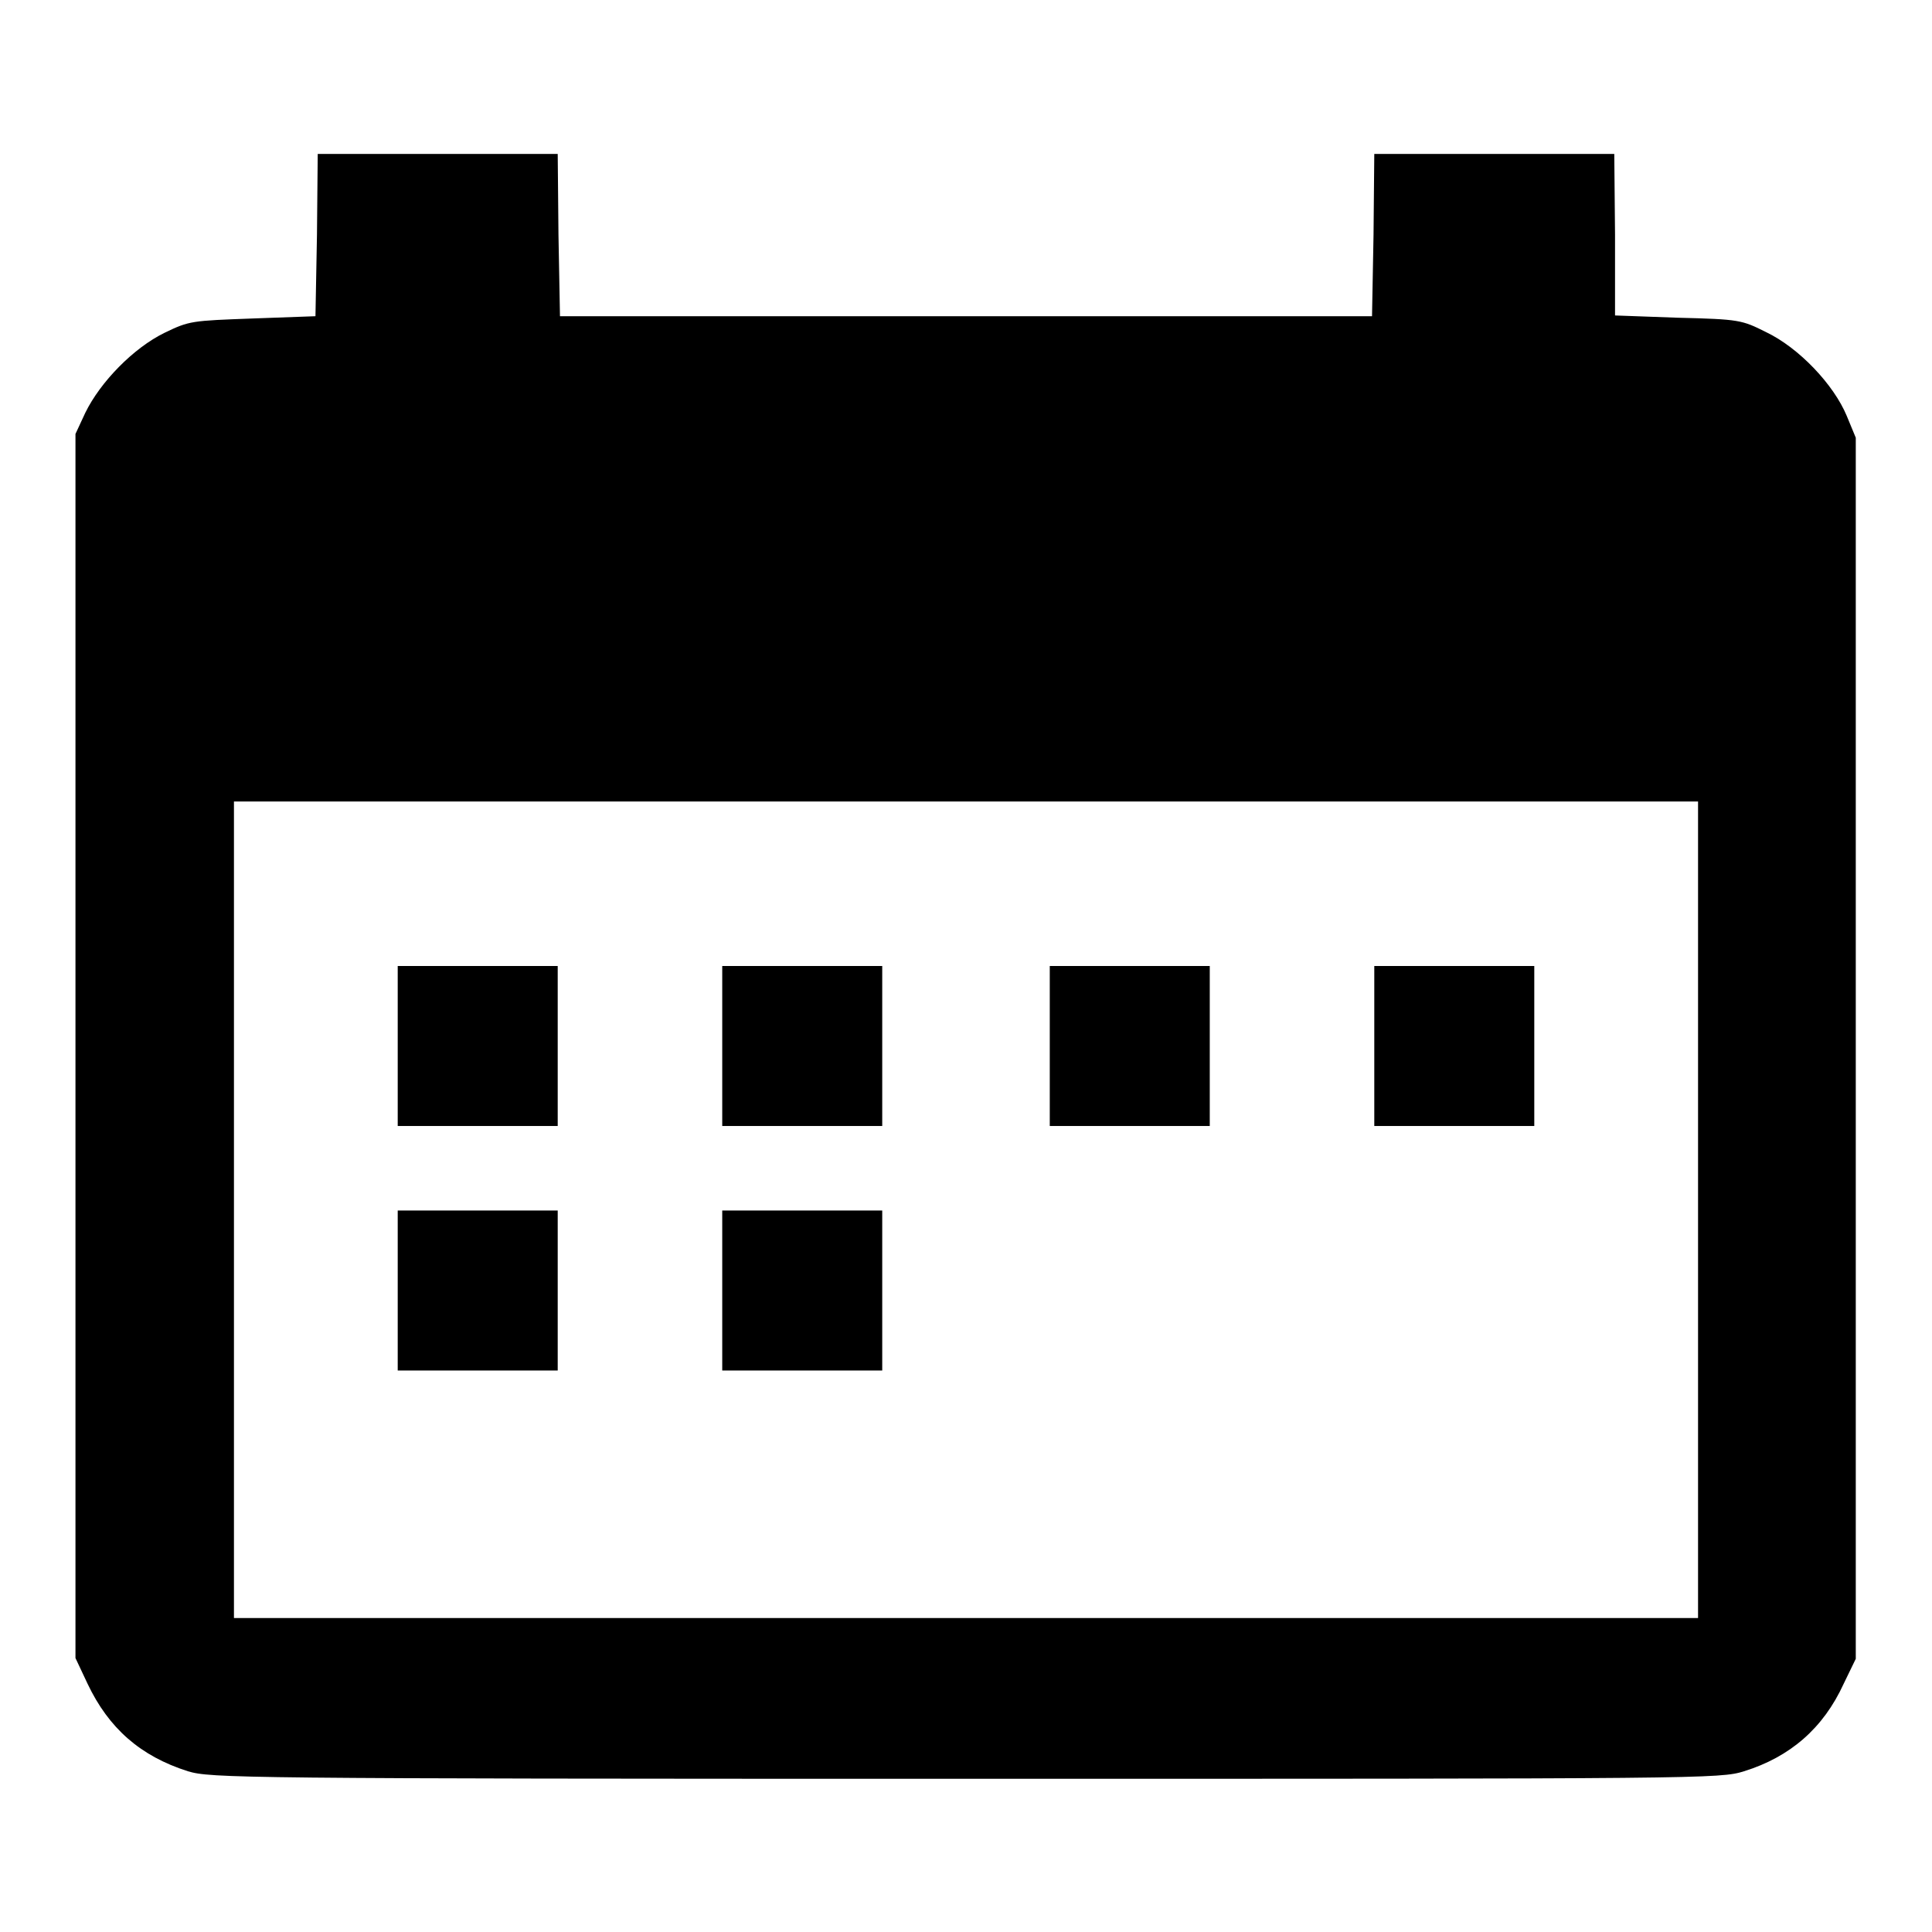
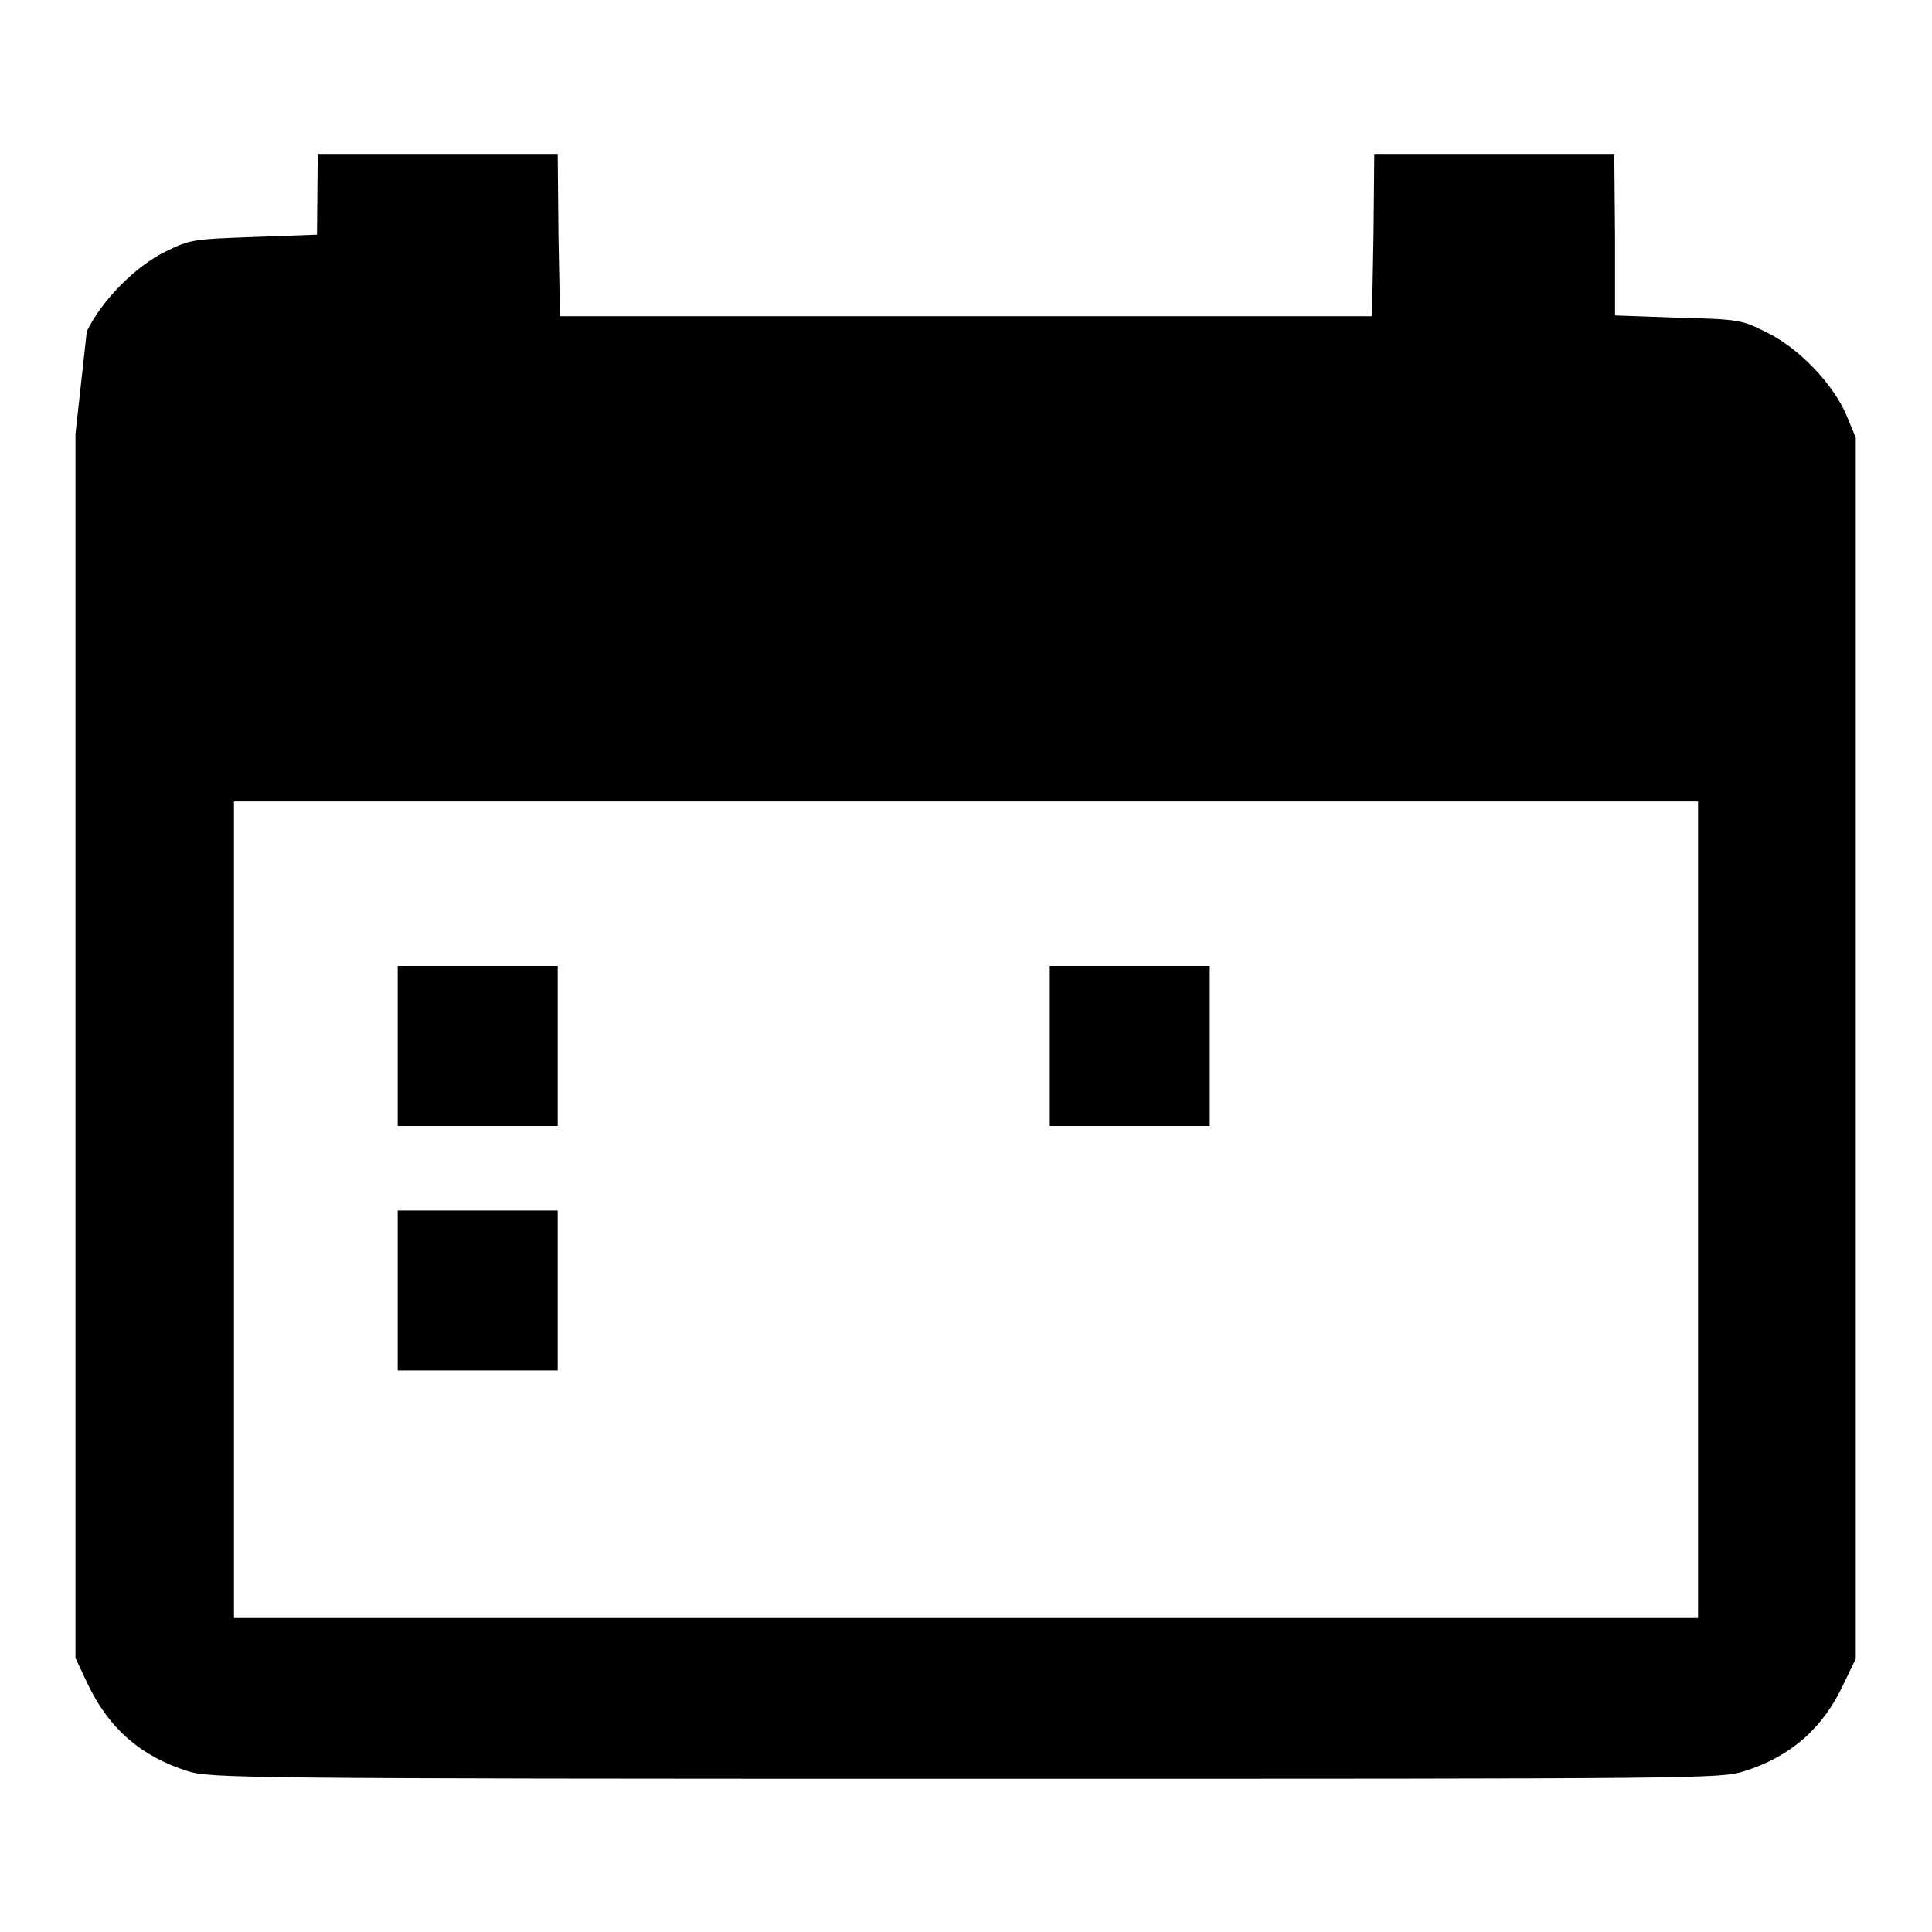
<svg xmlns="http://www.w3.org/2000/svg" version="1.1" x="0px" y="0px" viewBox="0 0 256 256" enable-background="new 0 0 256 256" xml:space="preserve">
  <g>
    <g>
      <g>
-         <path fill="#000000" d="M42,31.1l-0.2,10.8l-8.3,0.3c-8.1,0.3-8.4,0.3-11.7,1.9c-4.1,2-8.5,6.5-10.5,10.6L10,57.5v81.1v81.1l1.6,3.4c2.8,5.9,7,9.6,13.3,11.6c3,0.9,6.5,1,103,1c98.1,0,100,0,103.2-1c6.1-1.9,10.5-5.7,13.2-11.6l1.6-3.3v-80.9V58l-1.2-2.9c-1.7-4.1-6.3-9-10.7-11.1c-3.2-1.6-3.5-1.7-11.7-1.9l-8.3-0.3L214,31.1l-0.1-10.7H198h-15.9L182,31.1l-0.2,10.8H128H74.2L74,31.1l-0.1-10.7H58H42.1L42,31.1z M225,160.3v54.1h-97H31v-54.1v-54.1h97h97V160.3z" />
+         <path fill="#000000" d="M42,31.1l-8.3,0.3c-8.1,0.3-8.4,0.3-11.7,1.9c-4.1,2-8.5,6.5-10.5,10.6L10,57.5v81.1v81.1l1.6,3.4c2.8,5.9,7,9.6,13.3,11.6c3,0.9,6.5,1,103,1c98.1,0,100,0,103.2-1c6.1-1.9,10.5-5.7,13.2-11.6l1.6-3.3v-80.9V58l-1.2-2.9c-1.7-4.1-6.3-9-10.7-11.1c-3.2-1.6-3.5-1.7-11.7-1.9l-8.3-0.3L214,31.1l-0.1-10.7H198h-15.9L182,31.1l-0.2,10.8H128H74.2L74,31.1l-0.1-10.7H58H42.1L42,31.1z M225,160.3v54.1h-97H31v-54.1v-54.1h97h97V160.3z" />
        <path fill="#000000" d="M52.7,138.6v10.6h10.6h10.6v-10.6V128H63.3H52.7V138.6z" />
-         <path fill="#000000" d="M95.7,138.6v10.6h10.6h10.6v-10.6V128h-10.6H95.7V138.6z" />
        <path fill="#000000" d="M139.1,138.6v10.6h10.6h10.6v-10.6V128h-10.6h-10.6L139.1,138.6L139.1,138.6z" />
-         <path fill="#000000" d="M182.1,138.6v10.6h10.6h10.6v-10.6V128h-10.6h-10.6V138.6z" />
        <path fill="#000000" d="M52.7,171v10.6h10.6h10.6V171v-10.6H63.3H52.7V171z" />
-         <path fill="#000000" d="M95.7,171v10.6h10.6h10.6V171v-10.6h-10.6H95.7V171z" />
      </g>
    </g>
  </g>
</svg>